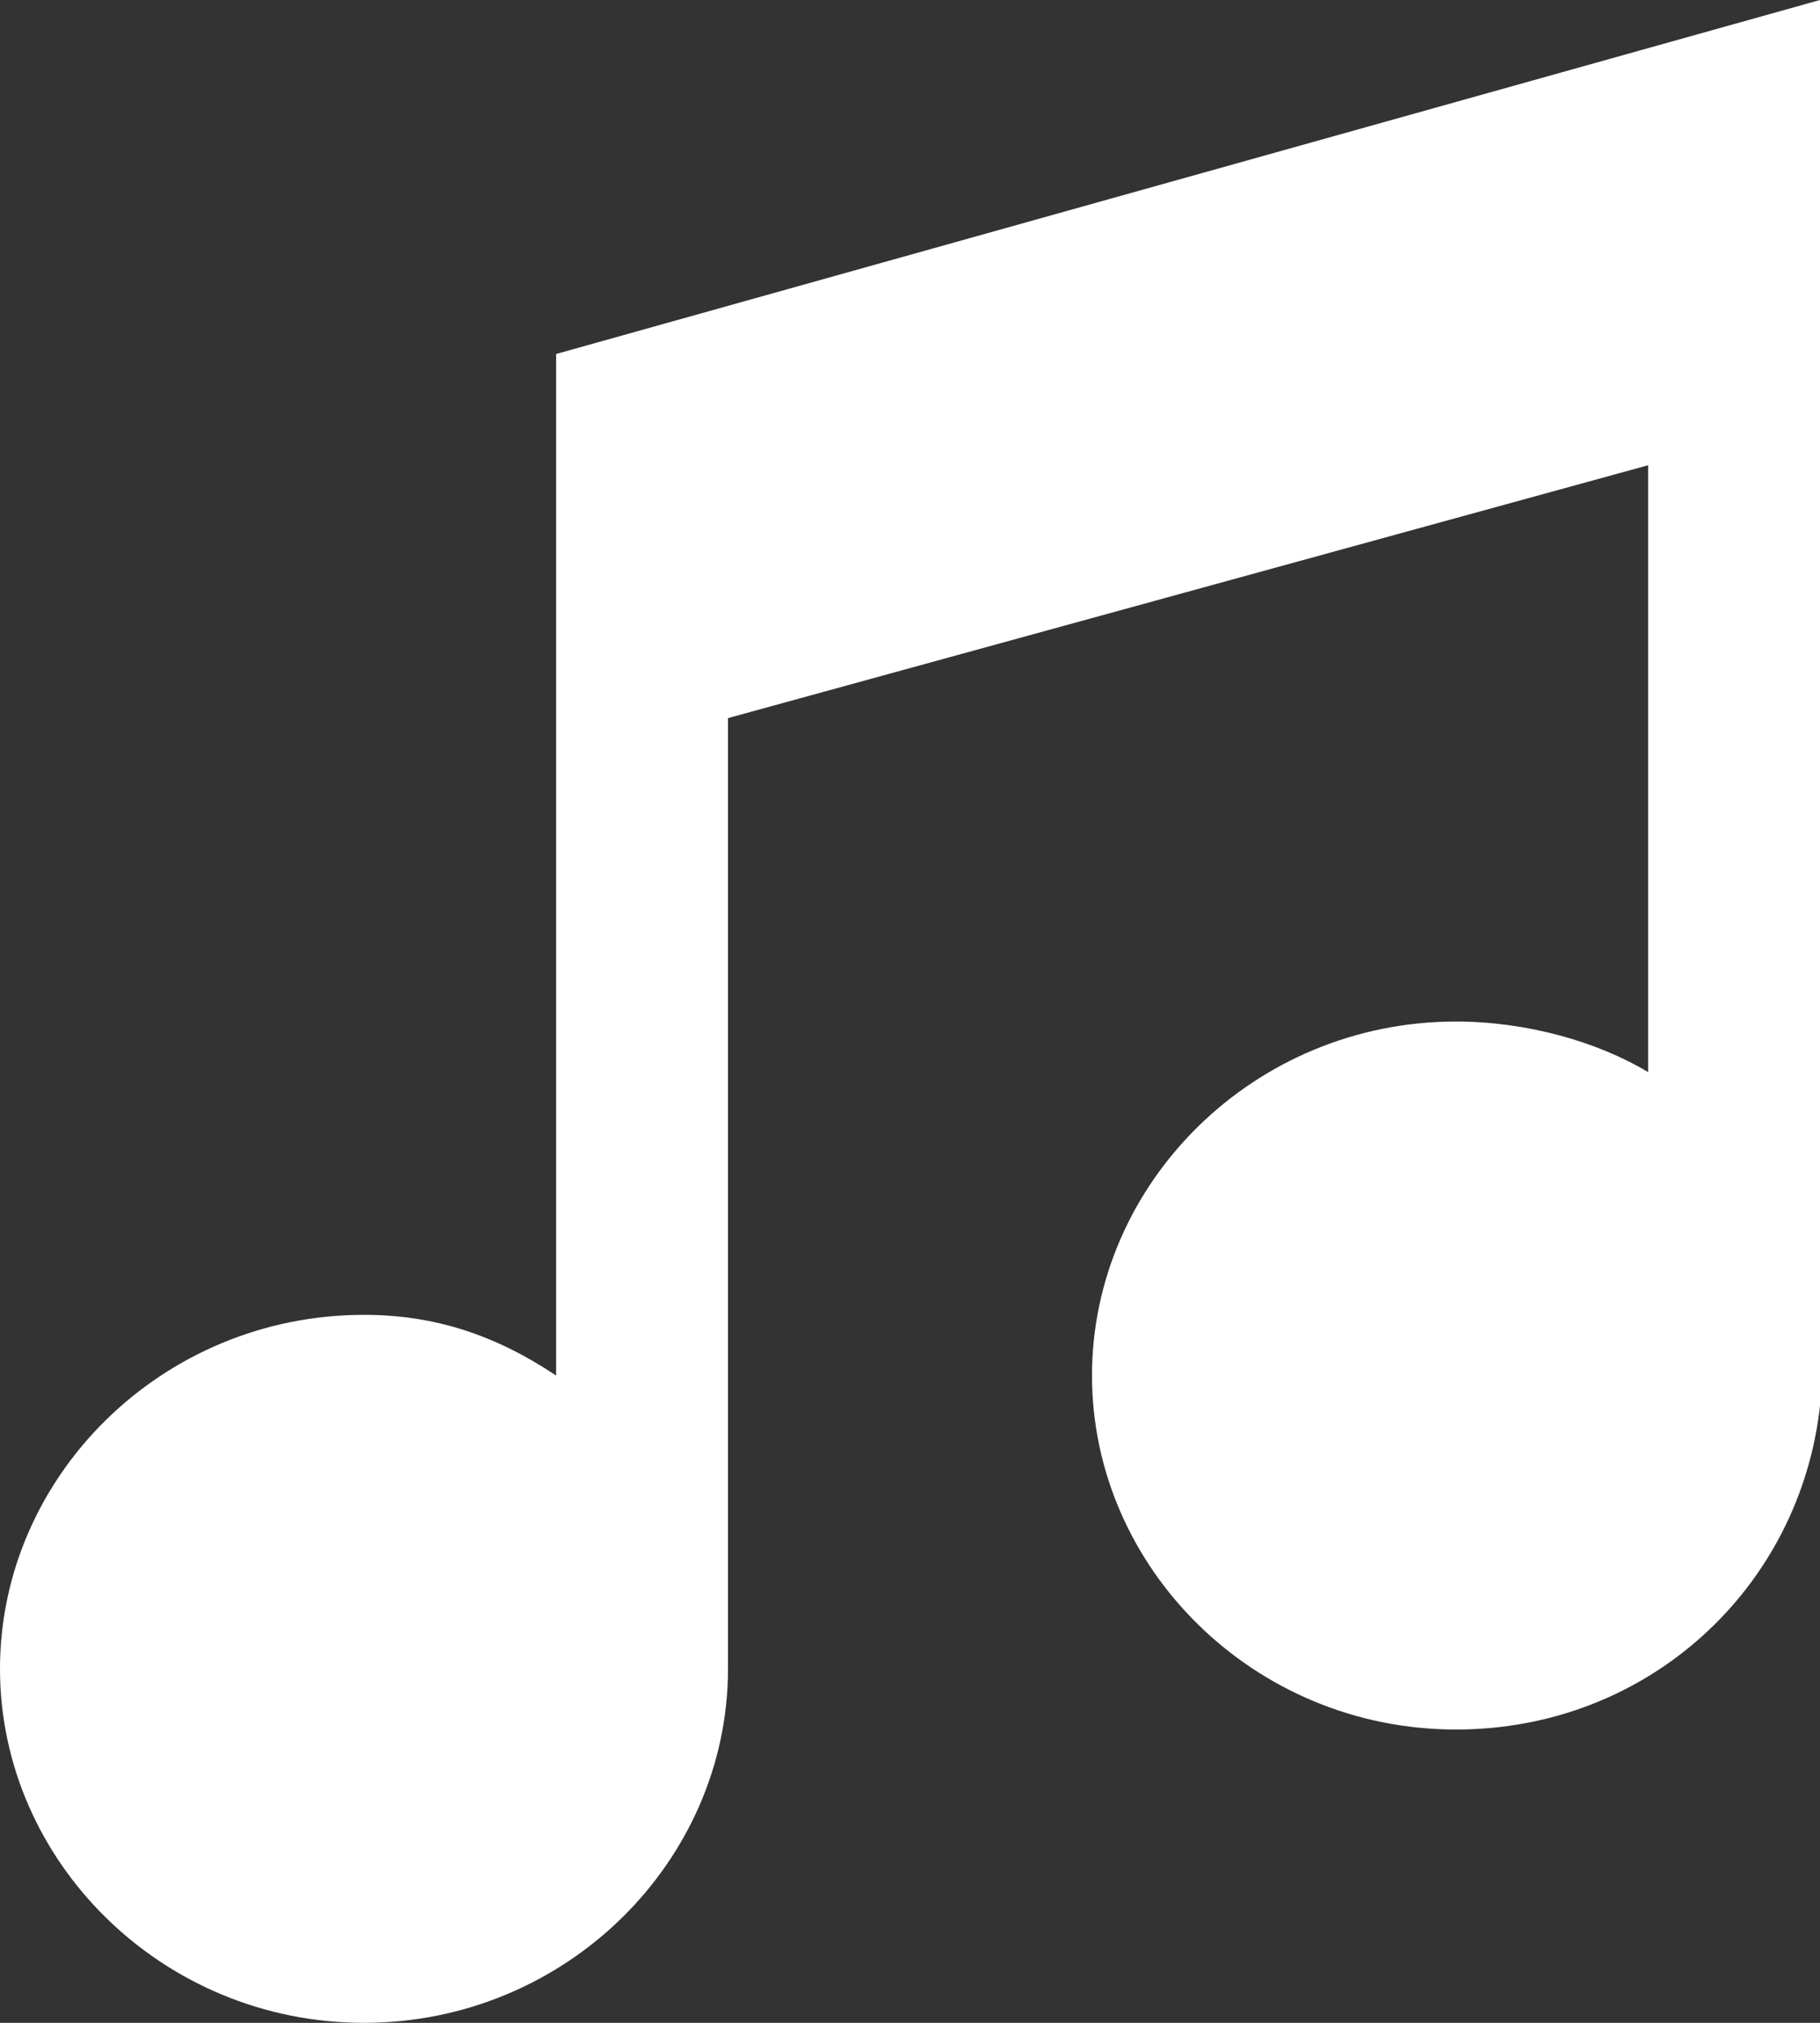
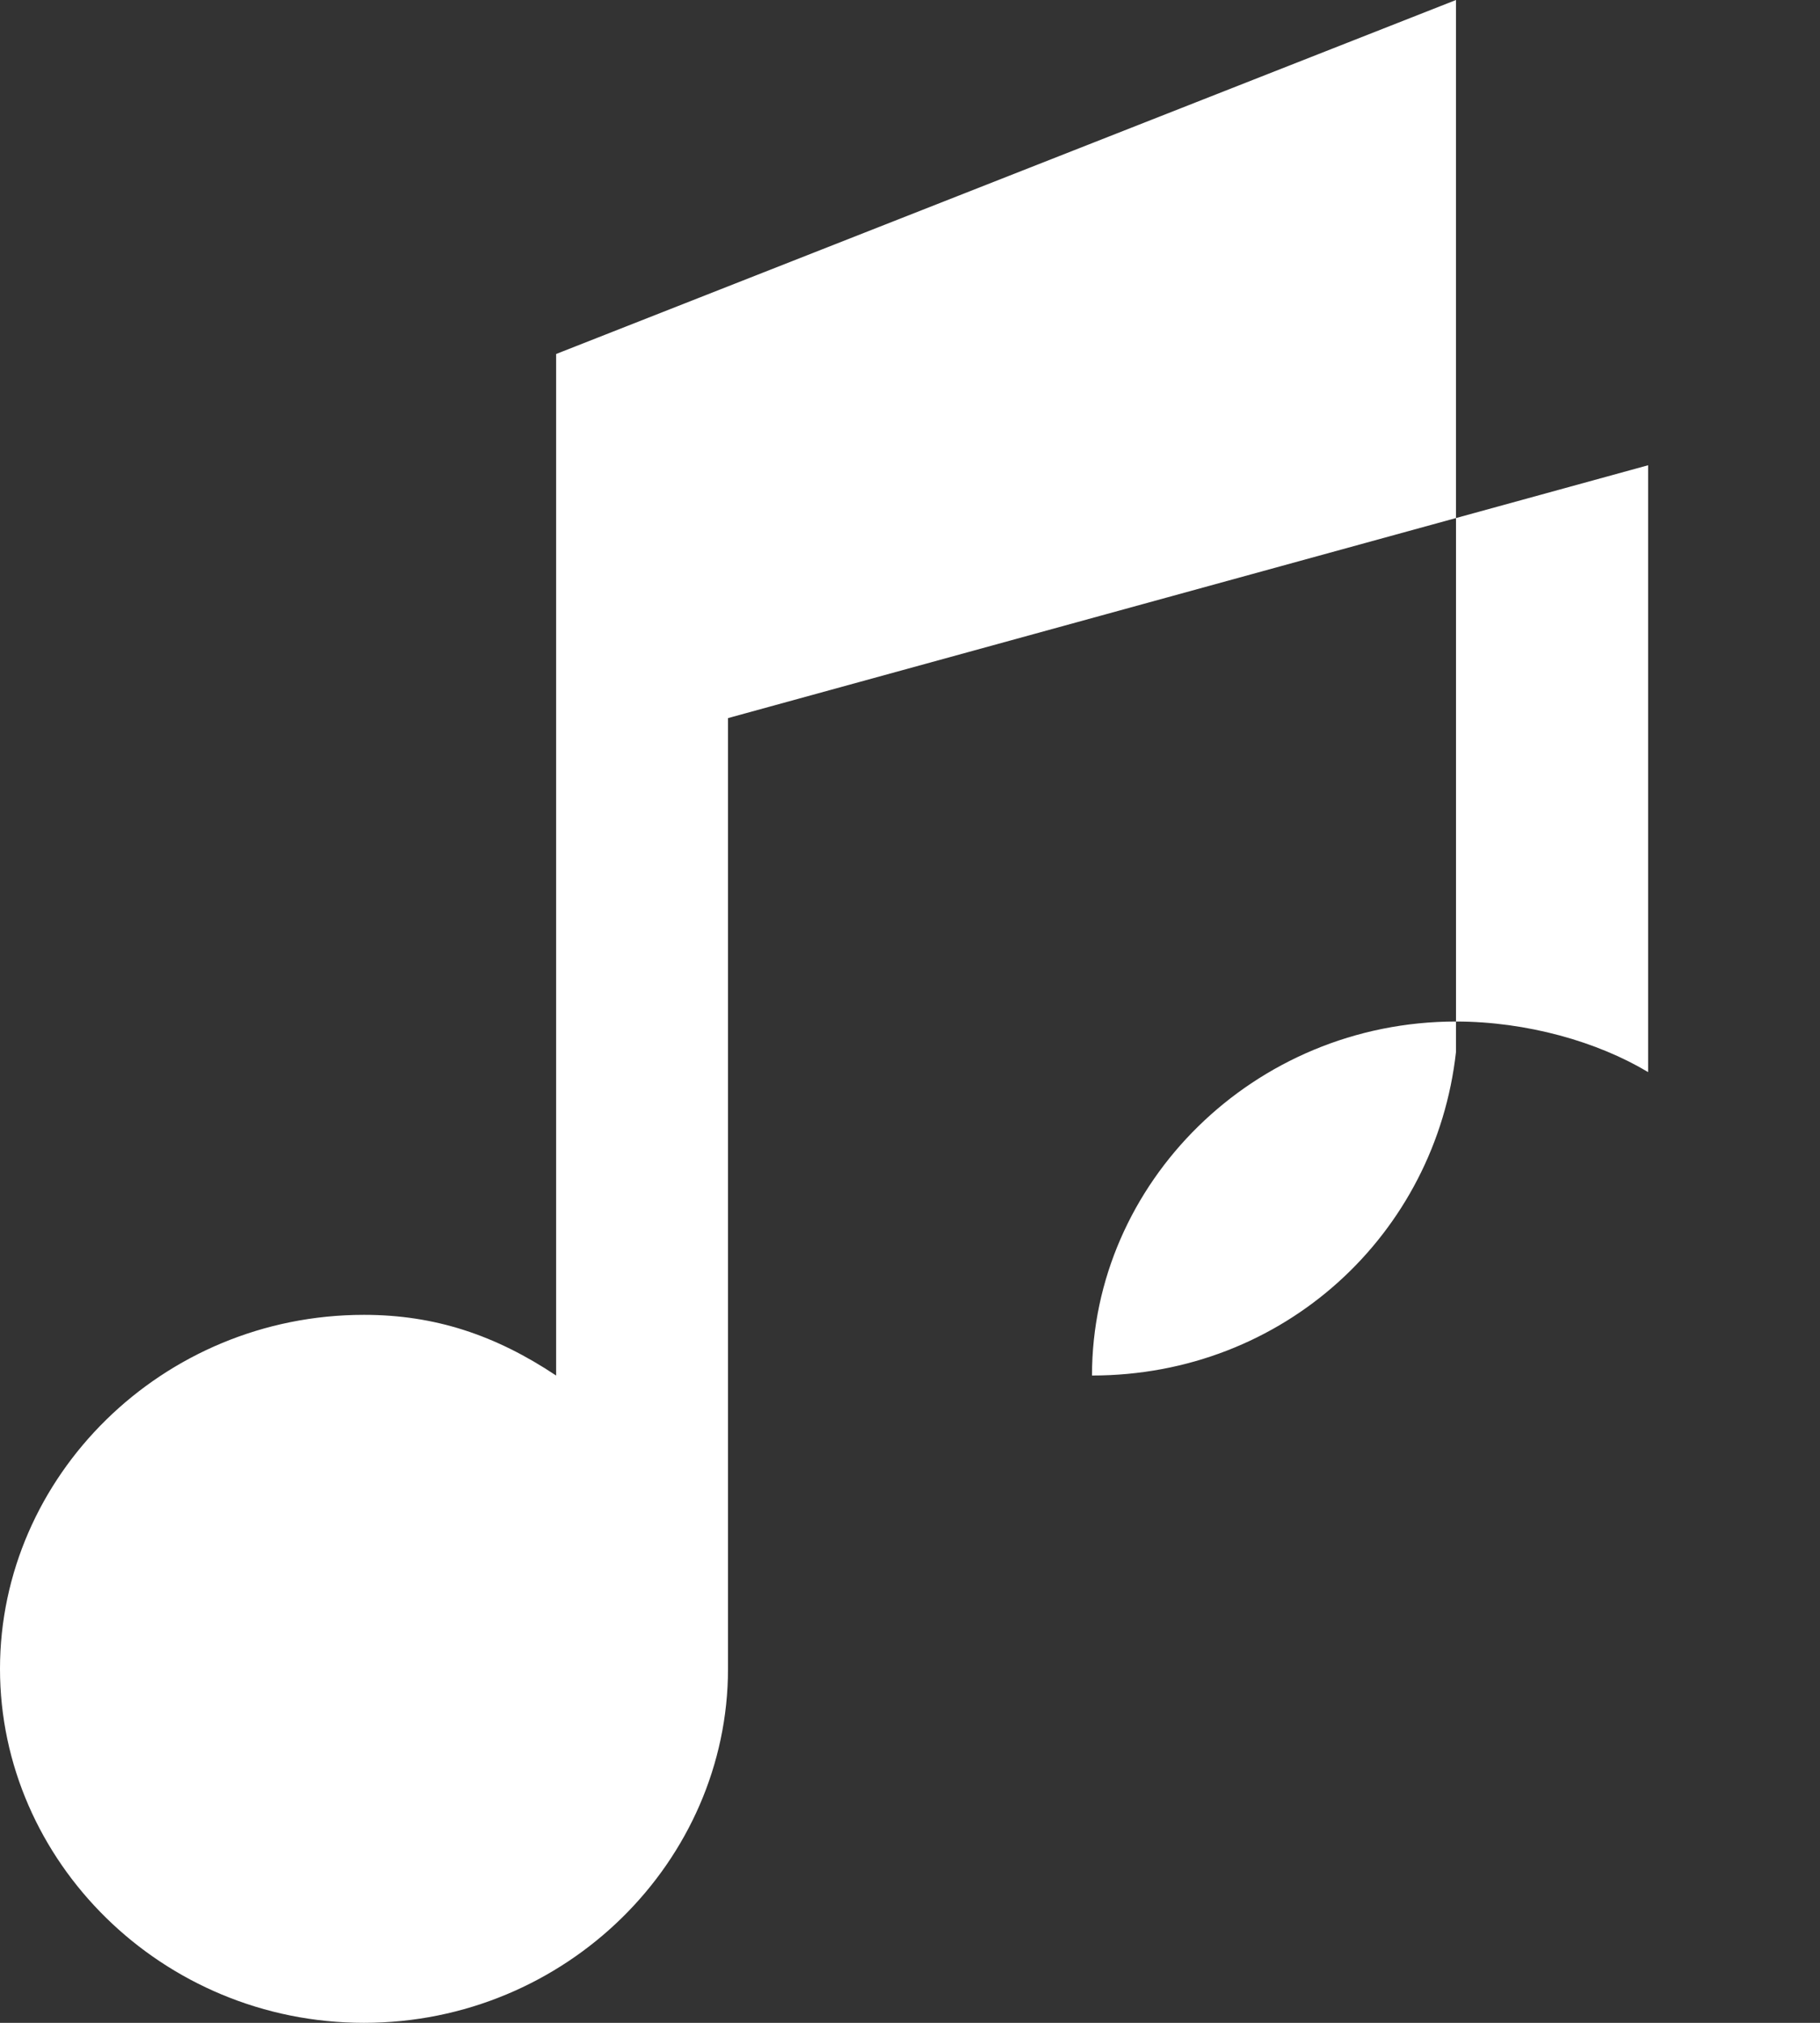
<svg xmlns="http://www.w3.org/2000/svg" version="1.1" id="Layer_1" x="0px" y="0px" viewBox="0 0 18 20" style="enable-background:new 0 0 18 20;" xml:space="preserve">
  <rect x="0" y="0" width="18" height="20" fill="#333333" stroke="none" />
  <style type="text/css">
	.st0{fill:#FFFFFF;}
</style>
-   <path class="st0" d="M5.5,3.5v10.1C4.9,13.2,4.3,13,3.6,13c-2,0-3.6,1.6-3.6,3.5C0,18.4,1.6,20,3.6,20c2,0,3.6-1.6,3.6-3.5V7.1  l9.1-2.5v6c-0.5-0.3-1.2-0.5-1.9-0.5c-2,0-3.6,1.6-3.6,3.5c0,1.9,1.6,3.5,3.6,3.5c1.9,0,3.4-1.4,3.6-3.2h0V0L5.5,3.5z M5.5,3.5" />
+   <path class="st0" d="M5.5,3.5v10.1C4.9,13.2,4.3,13,3.6,13c-2,0-3.6,1.6-3.6,3.5C0,18.4,1.6,20,3.6,20c2,0,3.6-1.6,3.6-3.5V7.1  l9.1-2.5v6c-0.5-0.3-1.2-0.5-1.9-0.5c-2,0-3.6,1.6-3.6,3.5c1.9,0,3.4-1.4,3.6-3.2h0V0L5.5,3.5z M5.5,3.5" />
</svg>